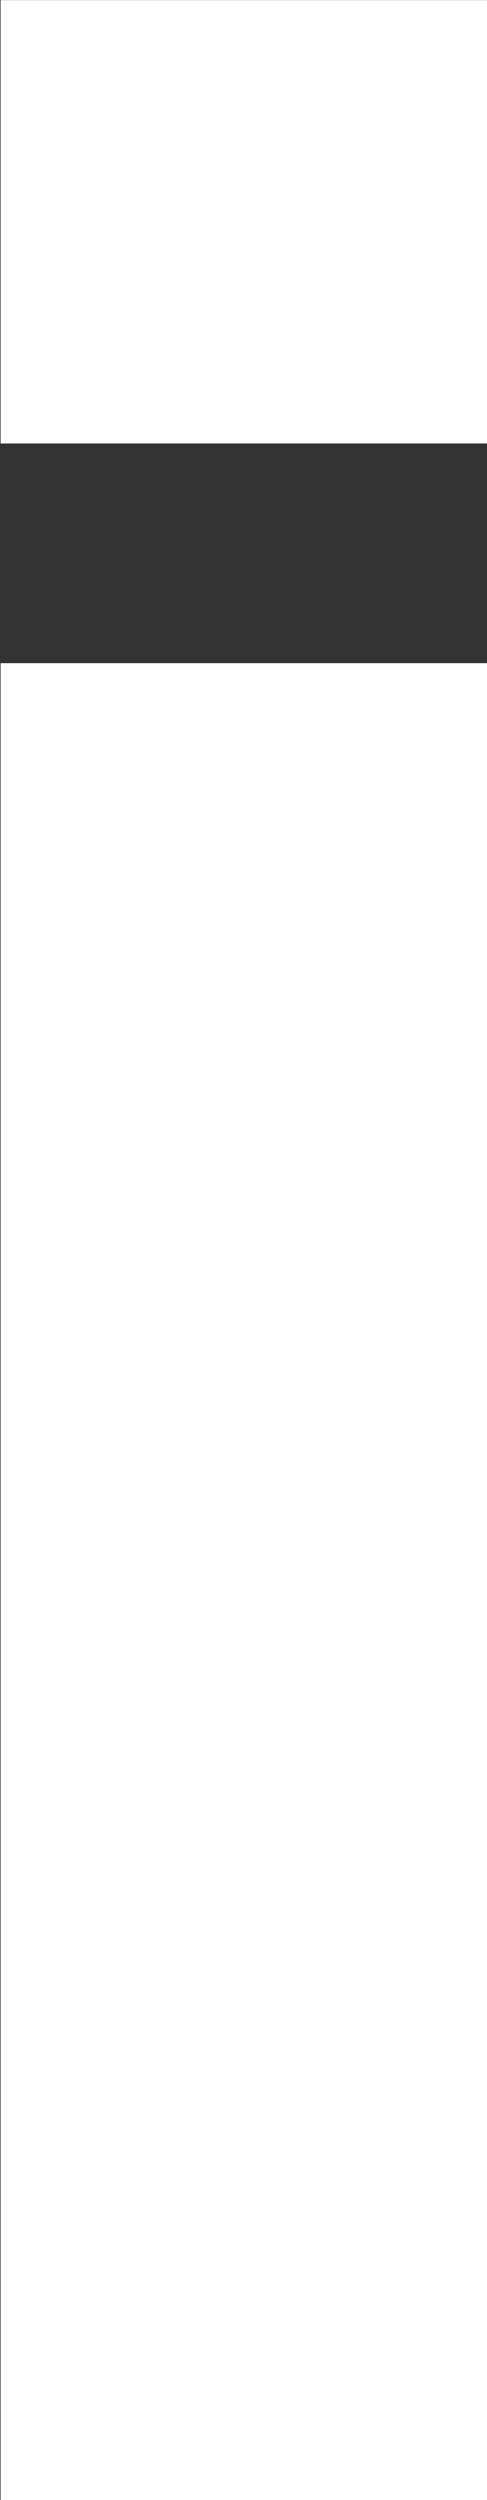
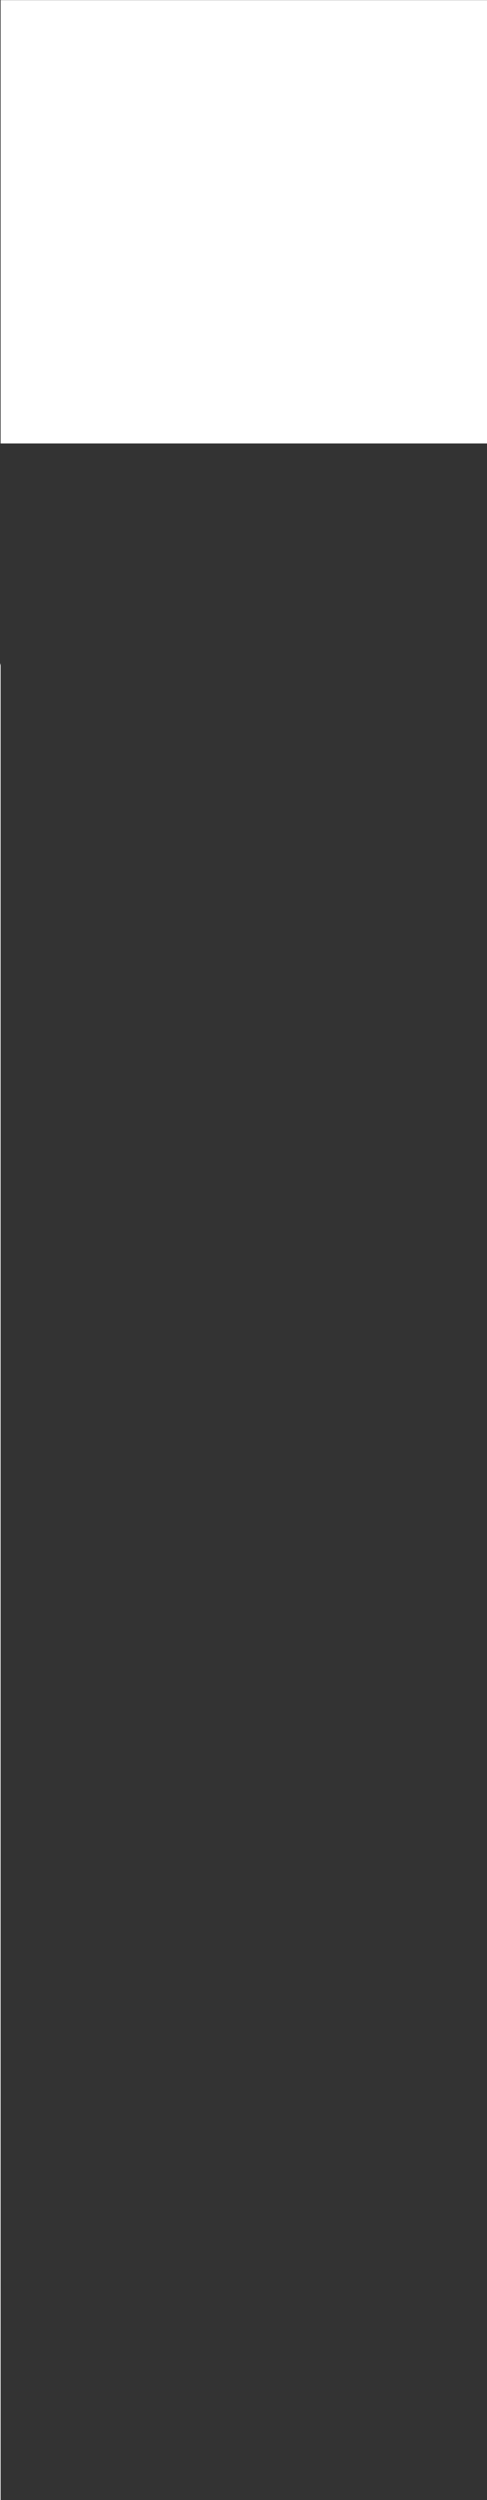
<svg xmlns="http://www.w3.org/2000/svg" width="3.104" height="15.931">
  <rect width="100%" height="100%" fill="#333333" stroke="none" />
-   <path d="M3.104 2.826h-3.1V.001h3.1Zm-3.1 1.4h3.1v11.705h-3.1Z" fill="#fff" />
+   <path d="M3.104 2.826h-3.1V.001h3.1Zm-3.1 1.4v11.705h-3.1Z" fill="#fff" />
</svg>